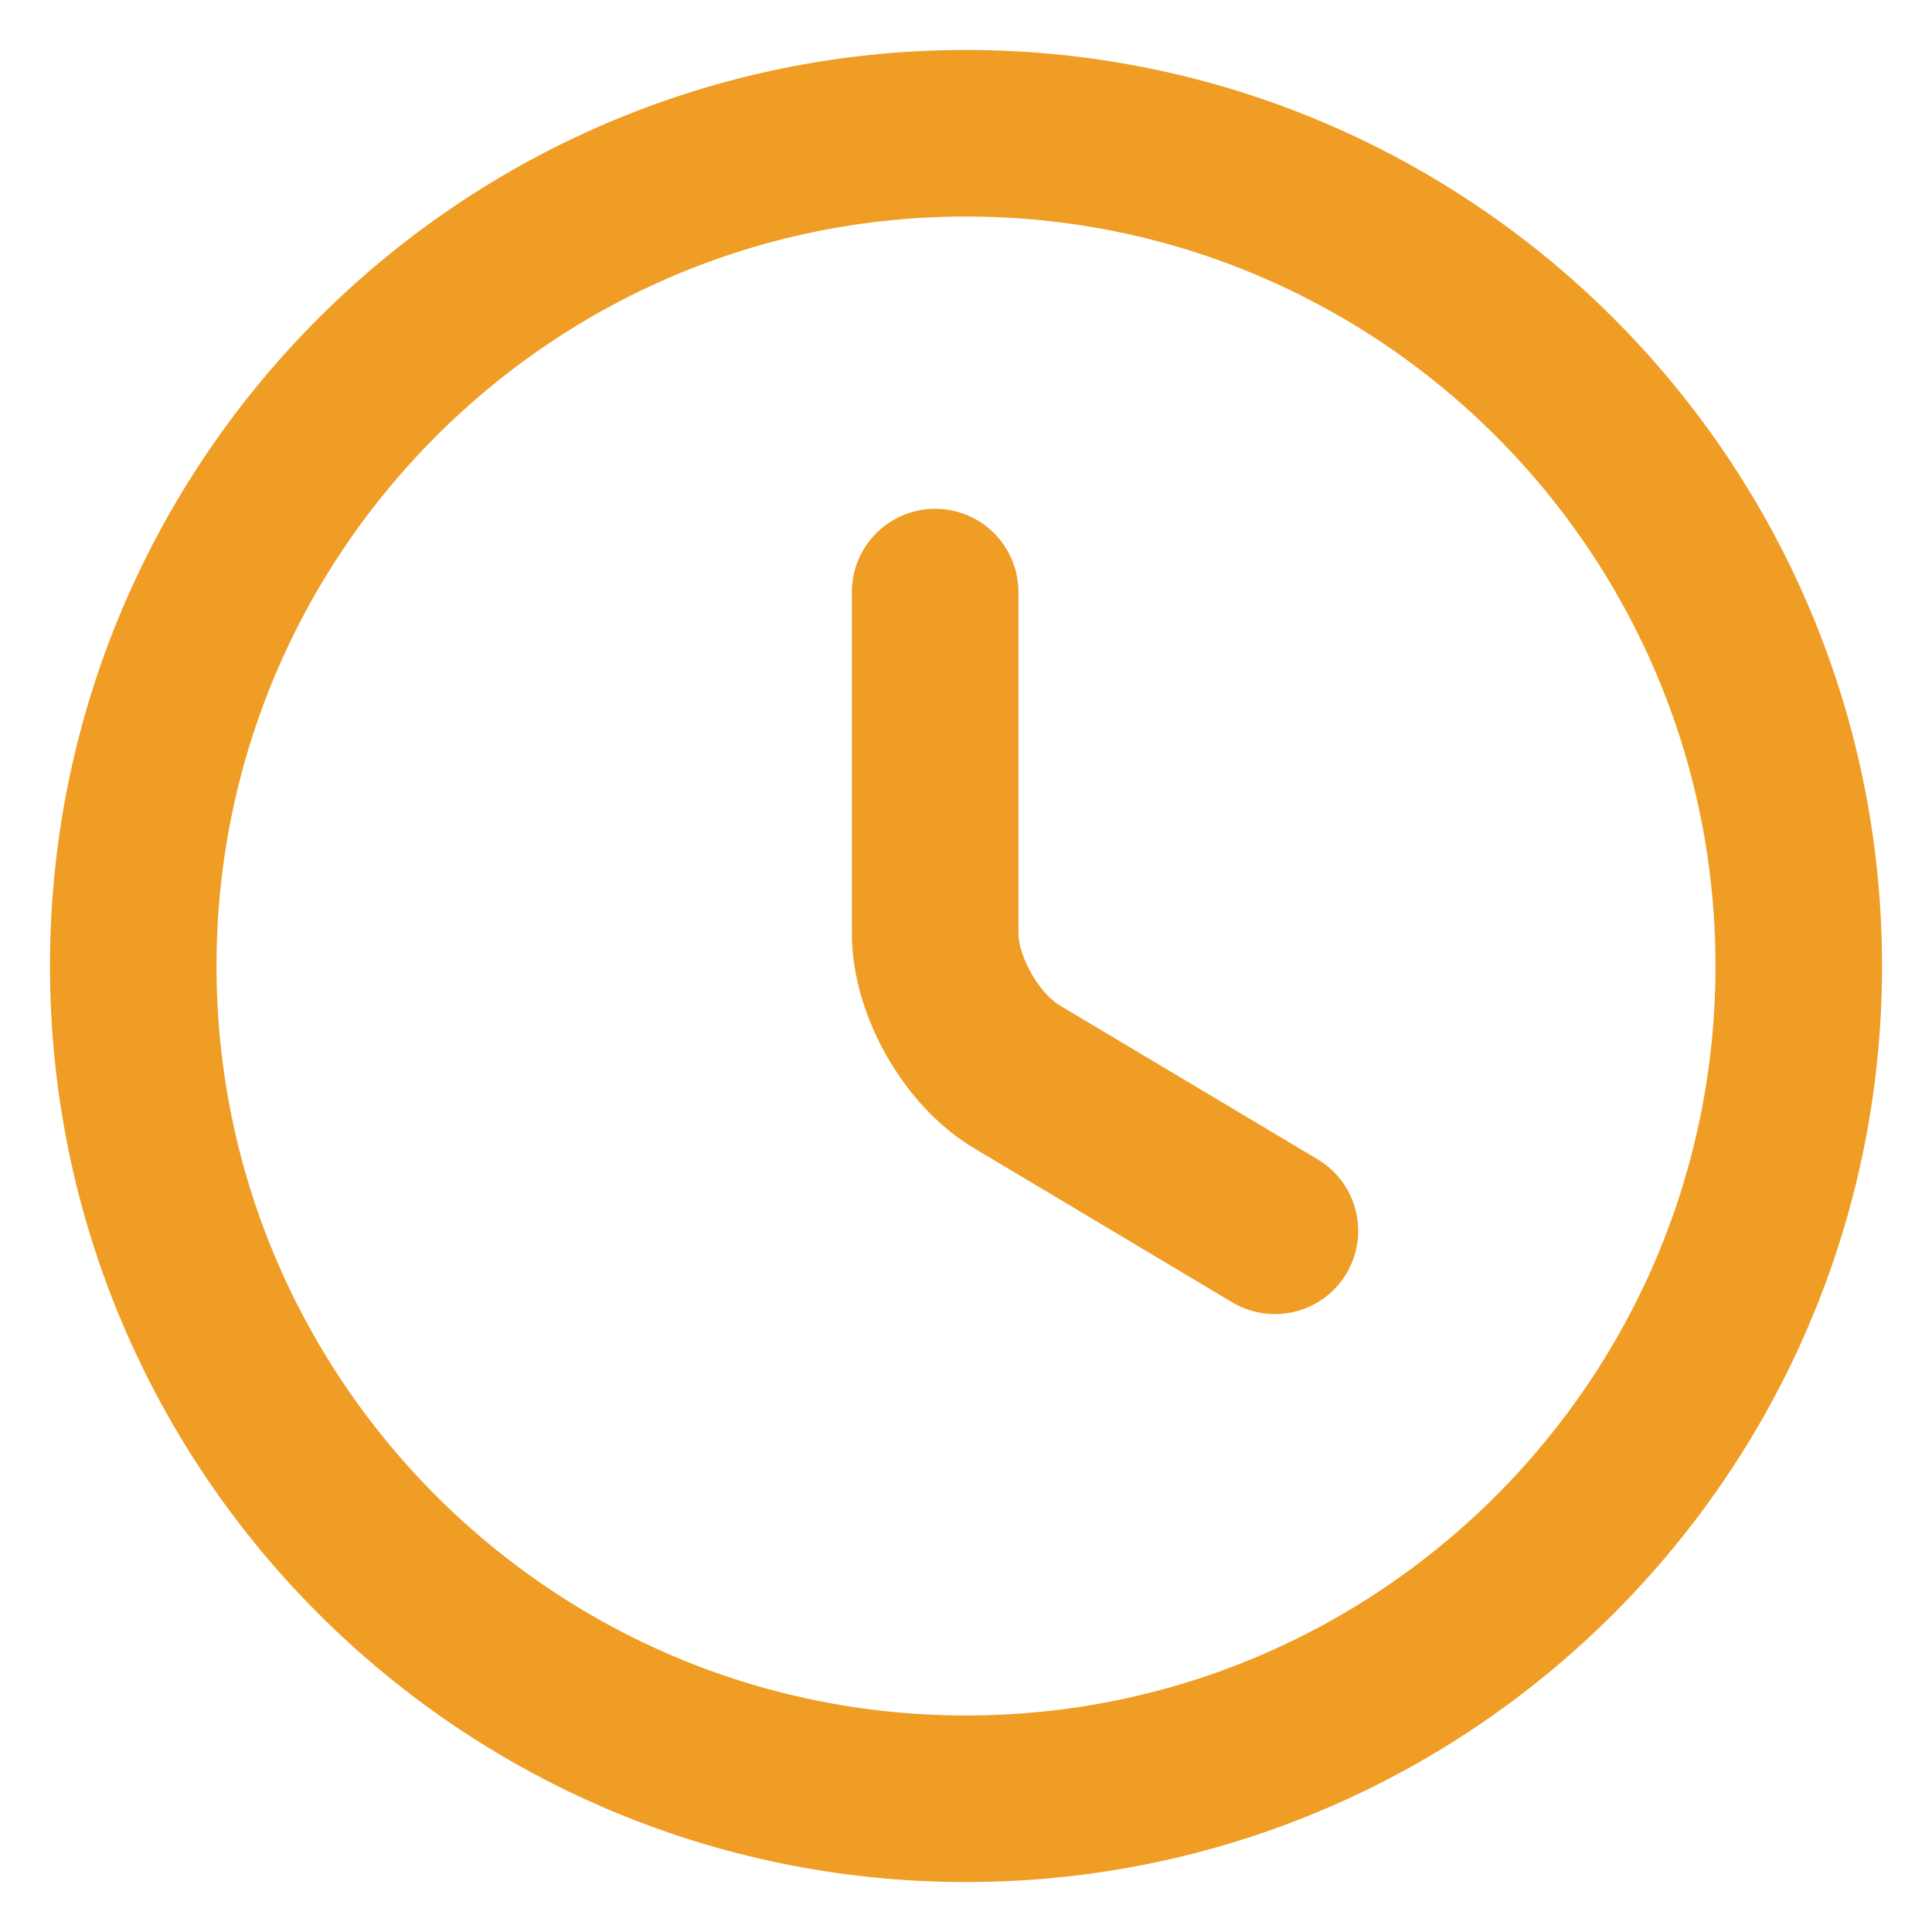
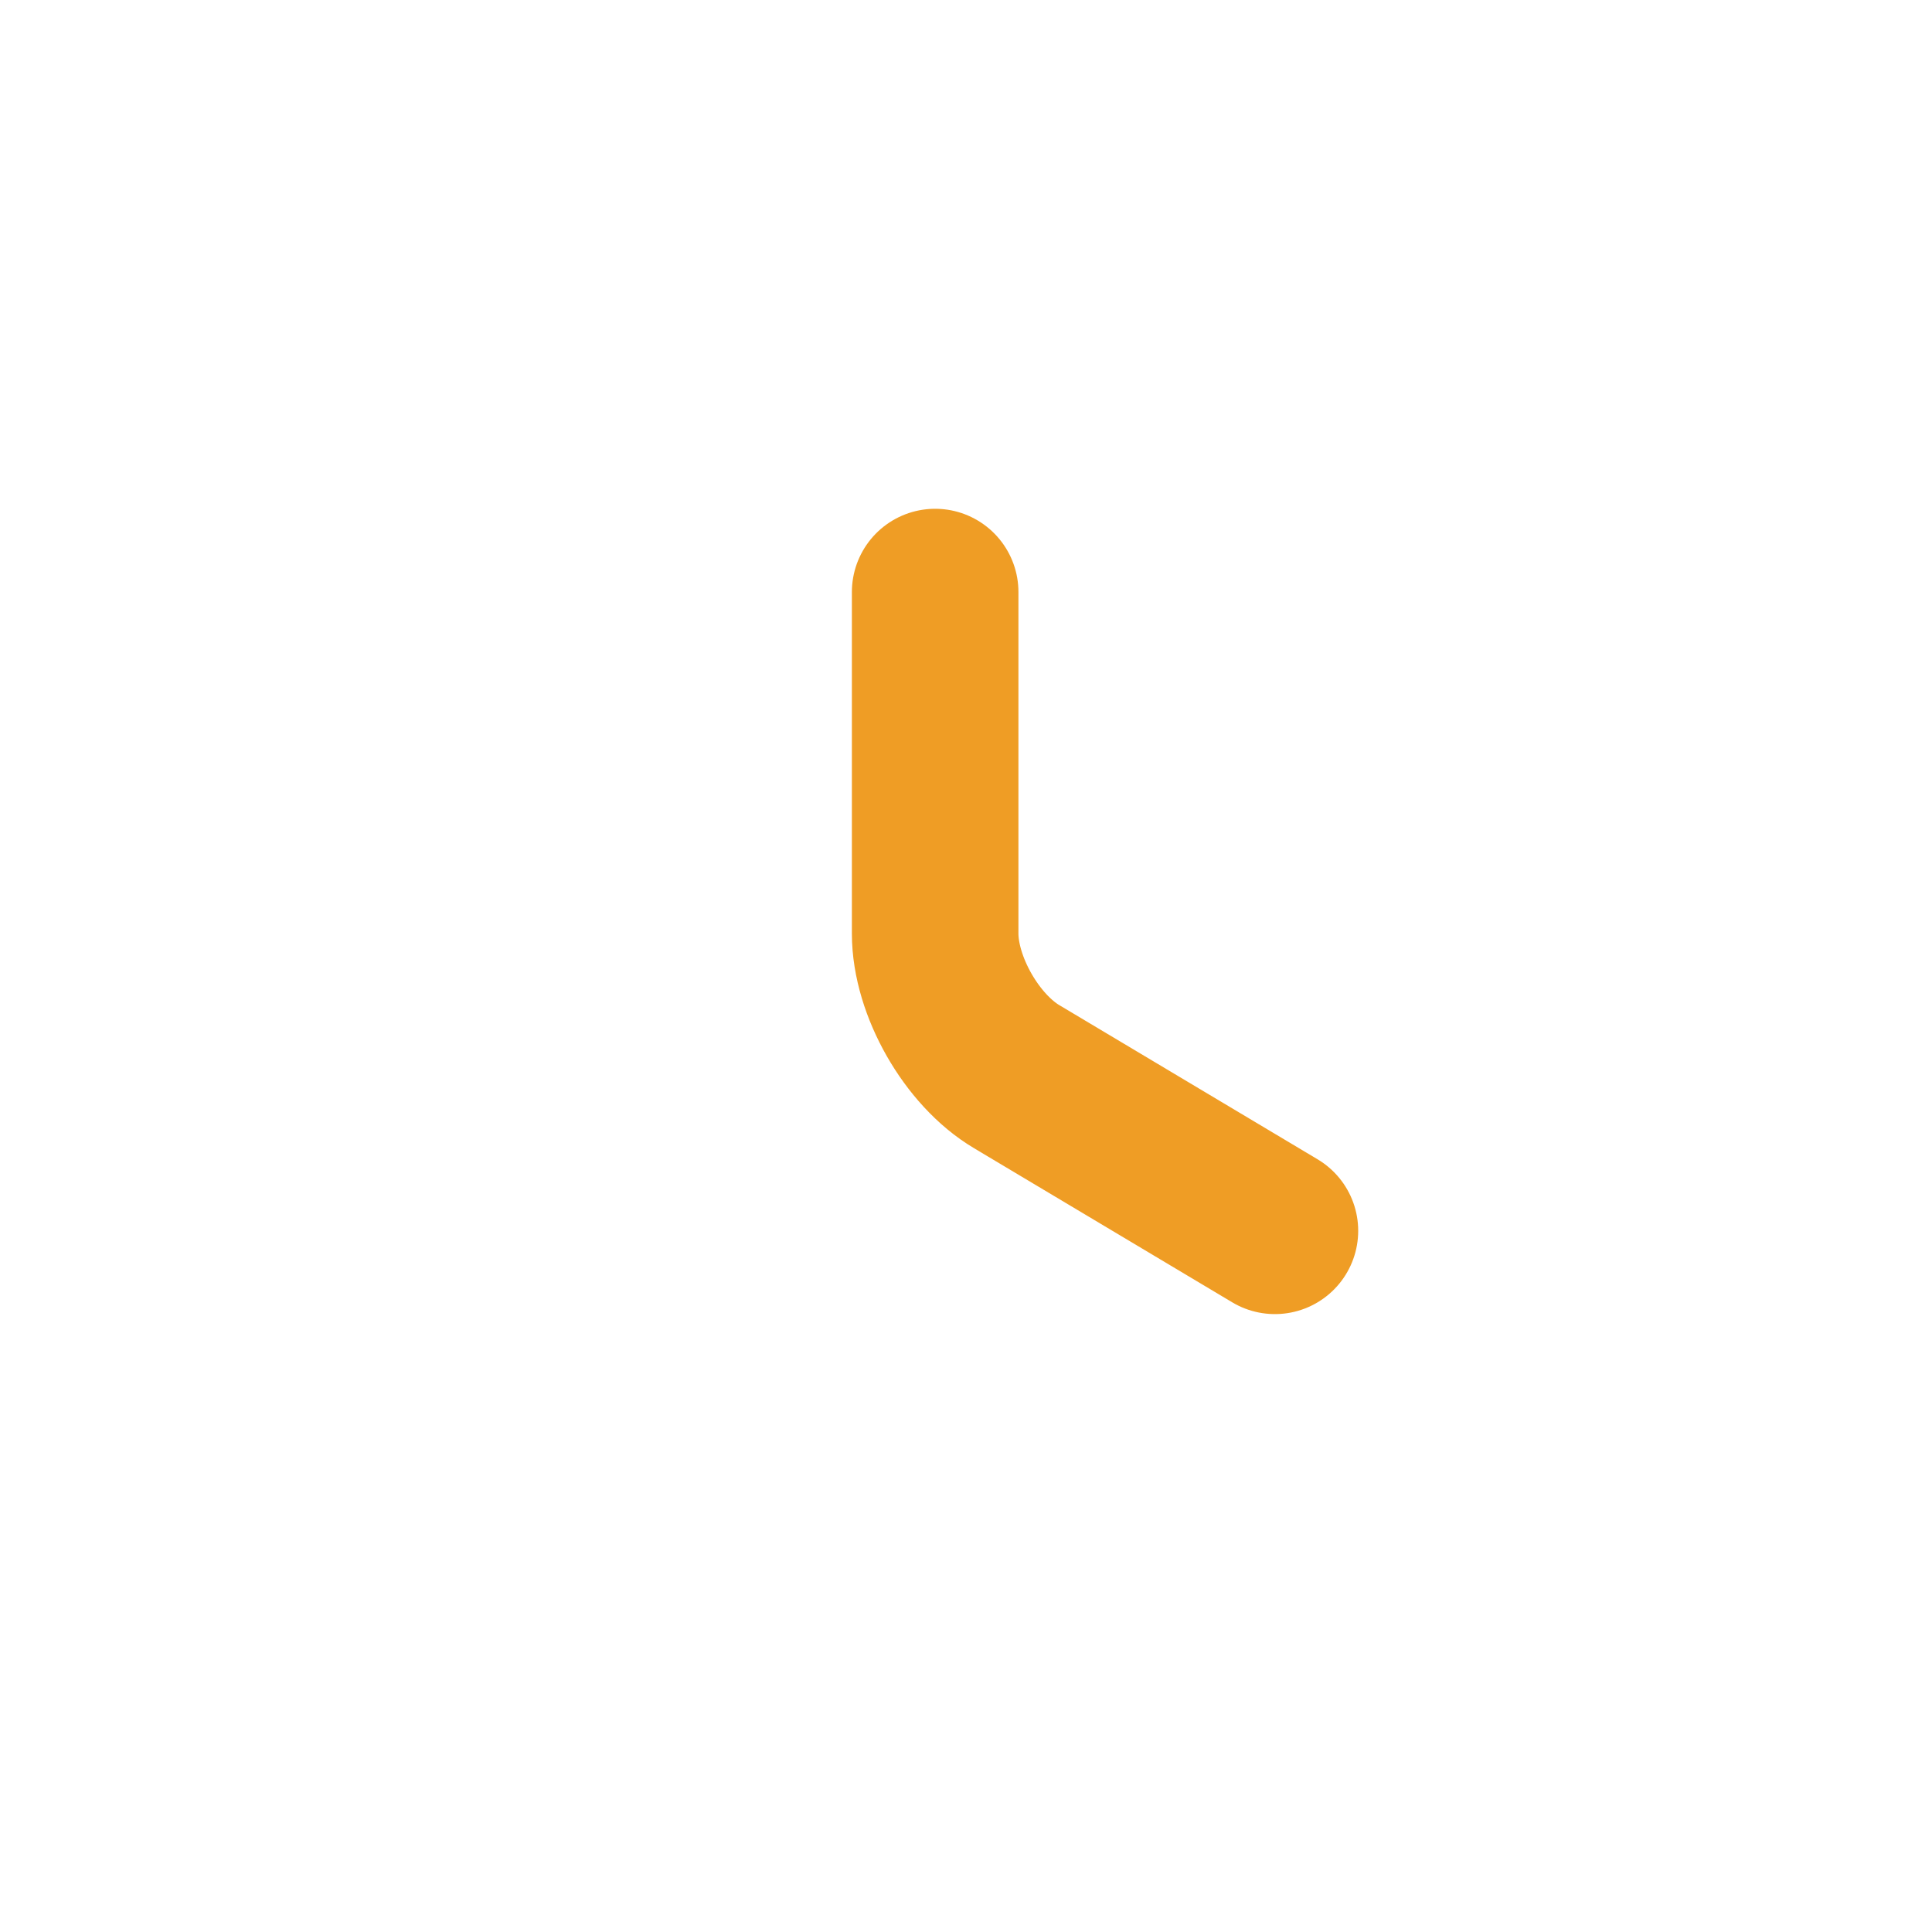
<svg xmlns="http://www.w3.org/2000/svg" width="29" height="29" viewBox="0 0 29 29" fill="none">
-   <path d="M27 14.5C27 21.4 21.4 27 14.5 27C7.6 27 2 21.4 2 14.5C2 7.6 7.6 2 14.5 2C21.4 2 27 7.6 27 14.5Z" stroke="#EF9D25" stroke-width="2.5" stroke-linecap="round" stroke-linejoin="round" />
  <path d="M19.137 18.475L15.262 16.162C14.587 15.762 14.037 14.8 14.037 14.012V8.887" stroke="#EF9D25" stroke-width="2.5" stroke-linecap="round" stroke-linejoin="round" />
</svg>